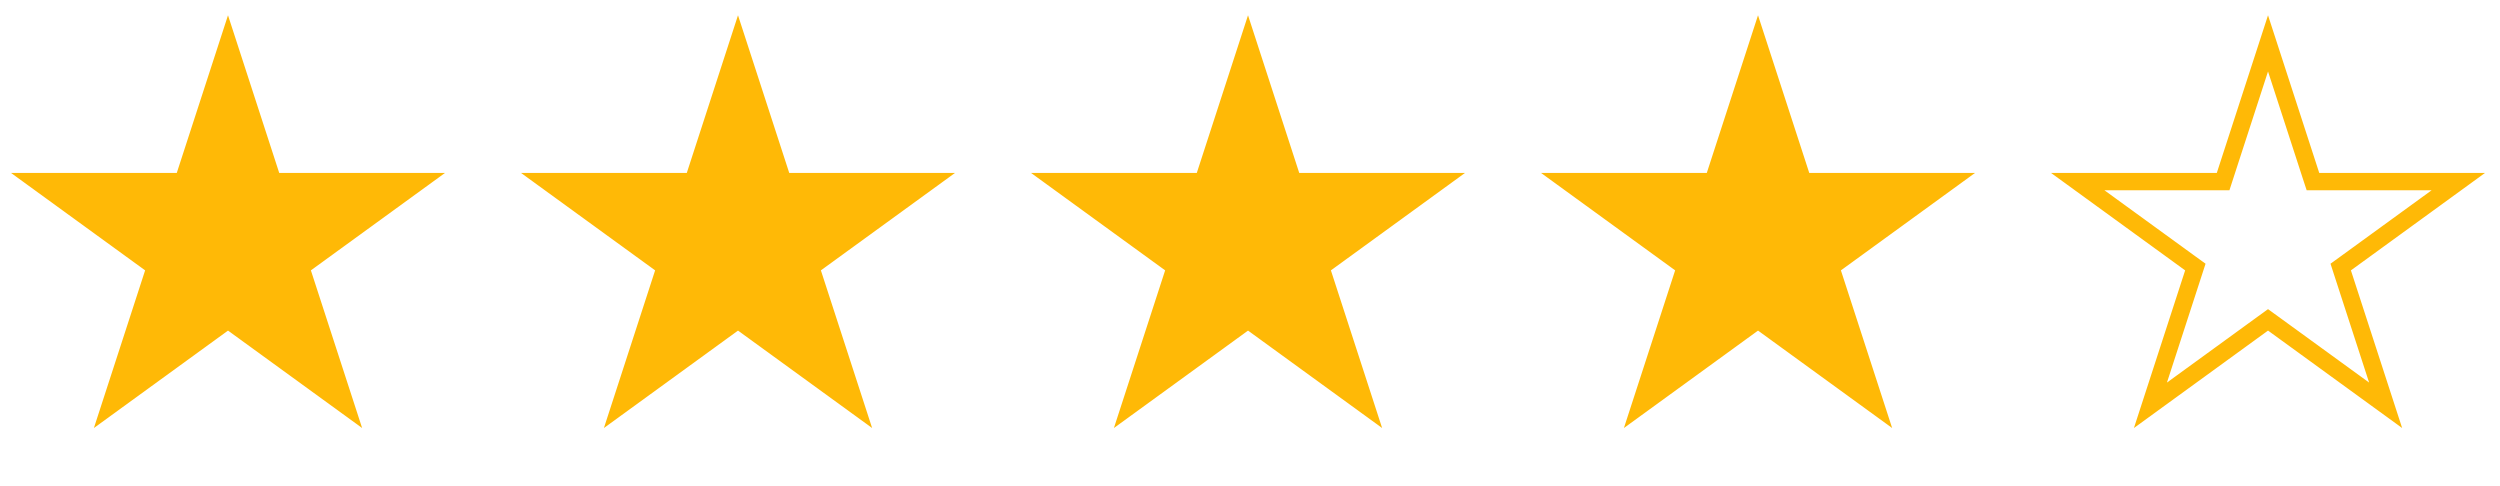
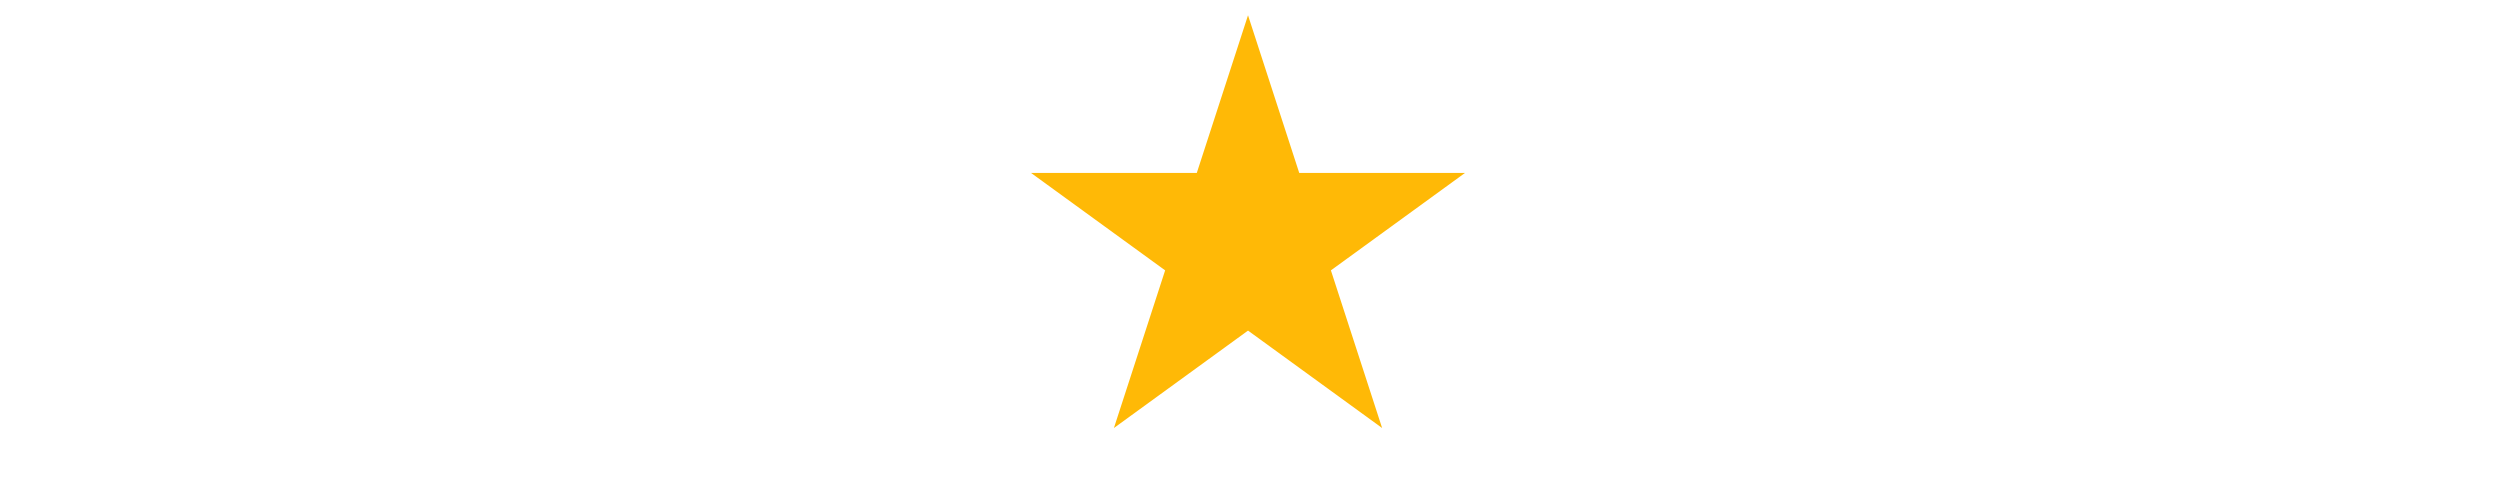
<svg xmlns="http://www.w3.org/2000/svg" width="144" height="28" viewBox="0 0 144 28" fill="none">
-   <path d="M13.133 0.88L16.083 9.961H25.632L17.907 15.573L20.858 24.654L13.133 19.042L5.408 24.654L8.359 15.573L0.634 9.961H10.182L13.133 0.88Z" fill="#FFB906" />
-   <path d="M42.509 0.88L45.46 9.961H55.008L47.283 15.573L50.234 24.654L42.509 19.042L34.785 24.654L37.735 15.573L30.01 9.961H39.559L42.509 0.88Z" fill="#FFB906" />
  <path d="M71.886 0.88L74.836 9.961H84.384L76.66 15.573L79.61 24.654L71.886 19.042L64.161 24.654L67.112 15.573L59.387 9.961H68.935L71.886 0.88Z" fill="#FFB906" />
-   <path d="M101.262 0.88L104.213 9.961H113.761L106.036 15.573L108.987 24.654L101.262 19.042L93.537 24.654L96.488 15.573L88.763 9.961H98.311L101.262 0.88Z" fill="#FFB906" />
-   <path d="M130.638 2.498L133.113 10.116L133.226 10.461H133.589H141.598L135.119 15.169L134.825 15.382L134.937 15.728L137.412 23.345L130.932 18.637L130.638 18.424L130.344 18.637L123.865 23.345L126.34 15.728L126.452 15.382L126.158 15.169L119.678 10.461H127.688H128.051L128.163 10.116L130.638 2.498Z" stroke="#FFB906" />
</svg>